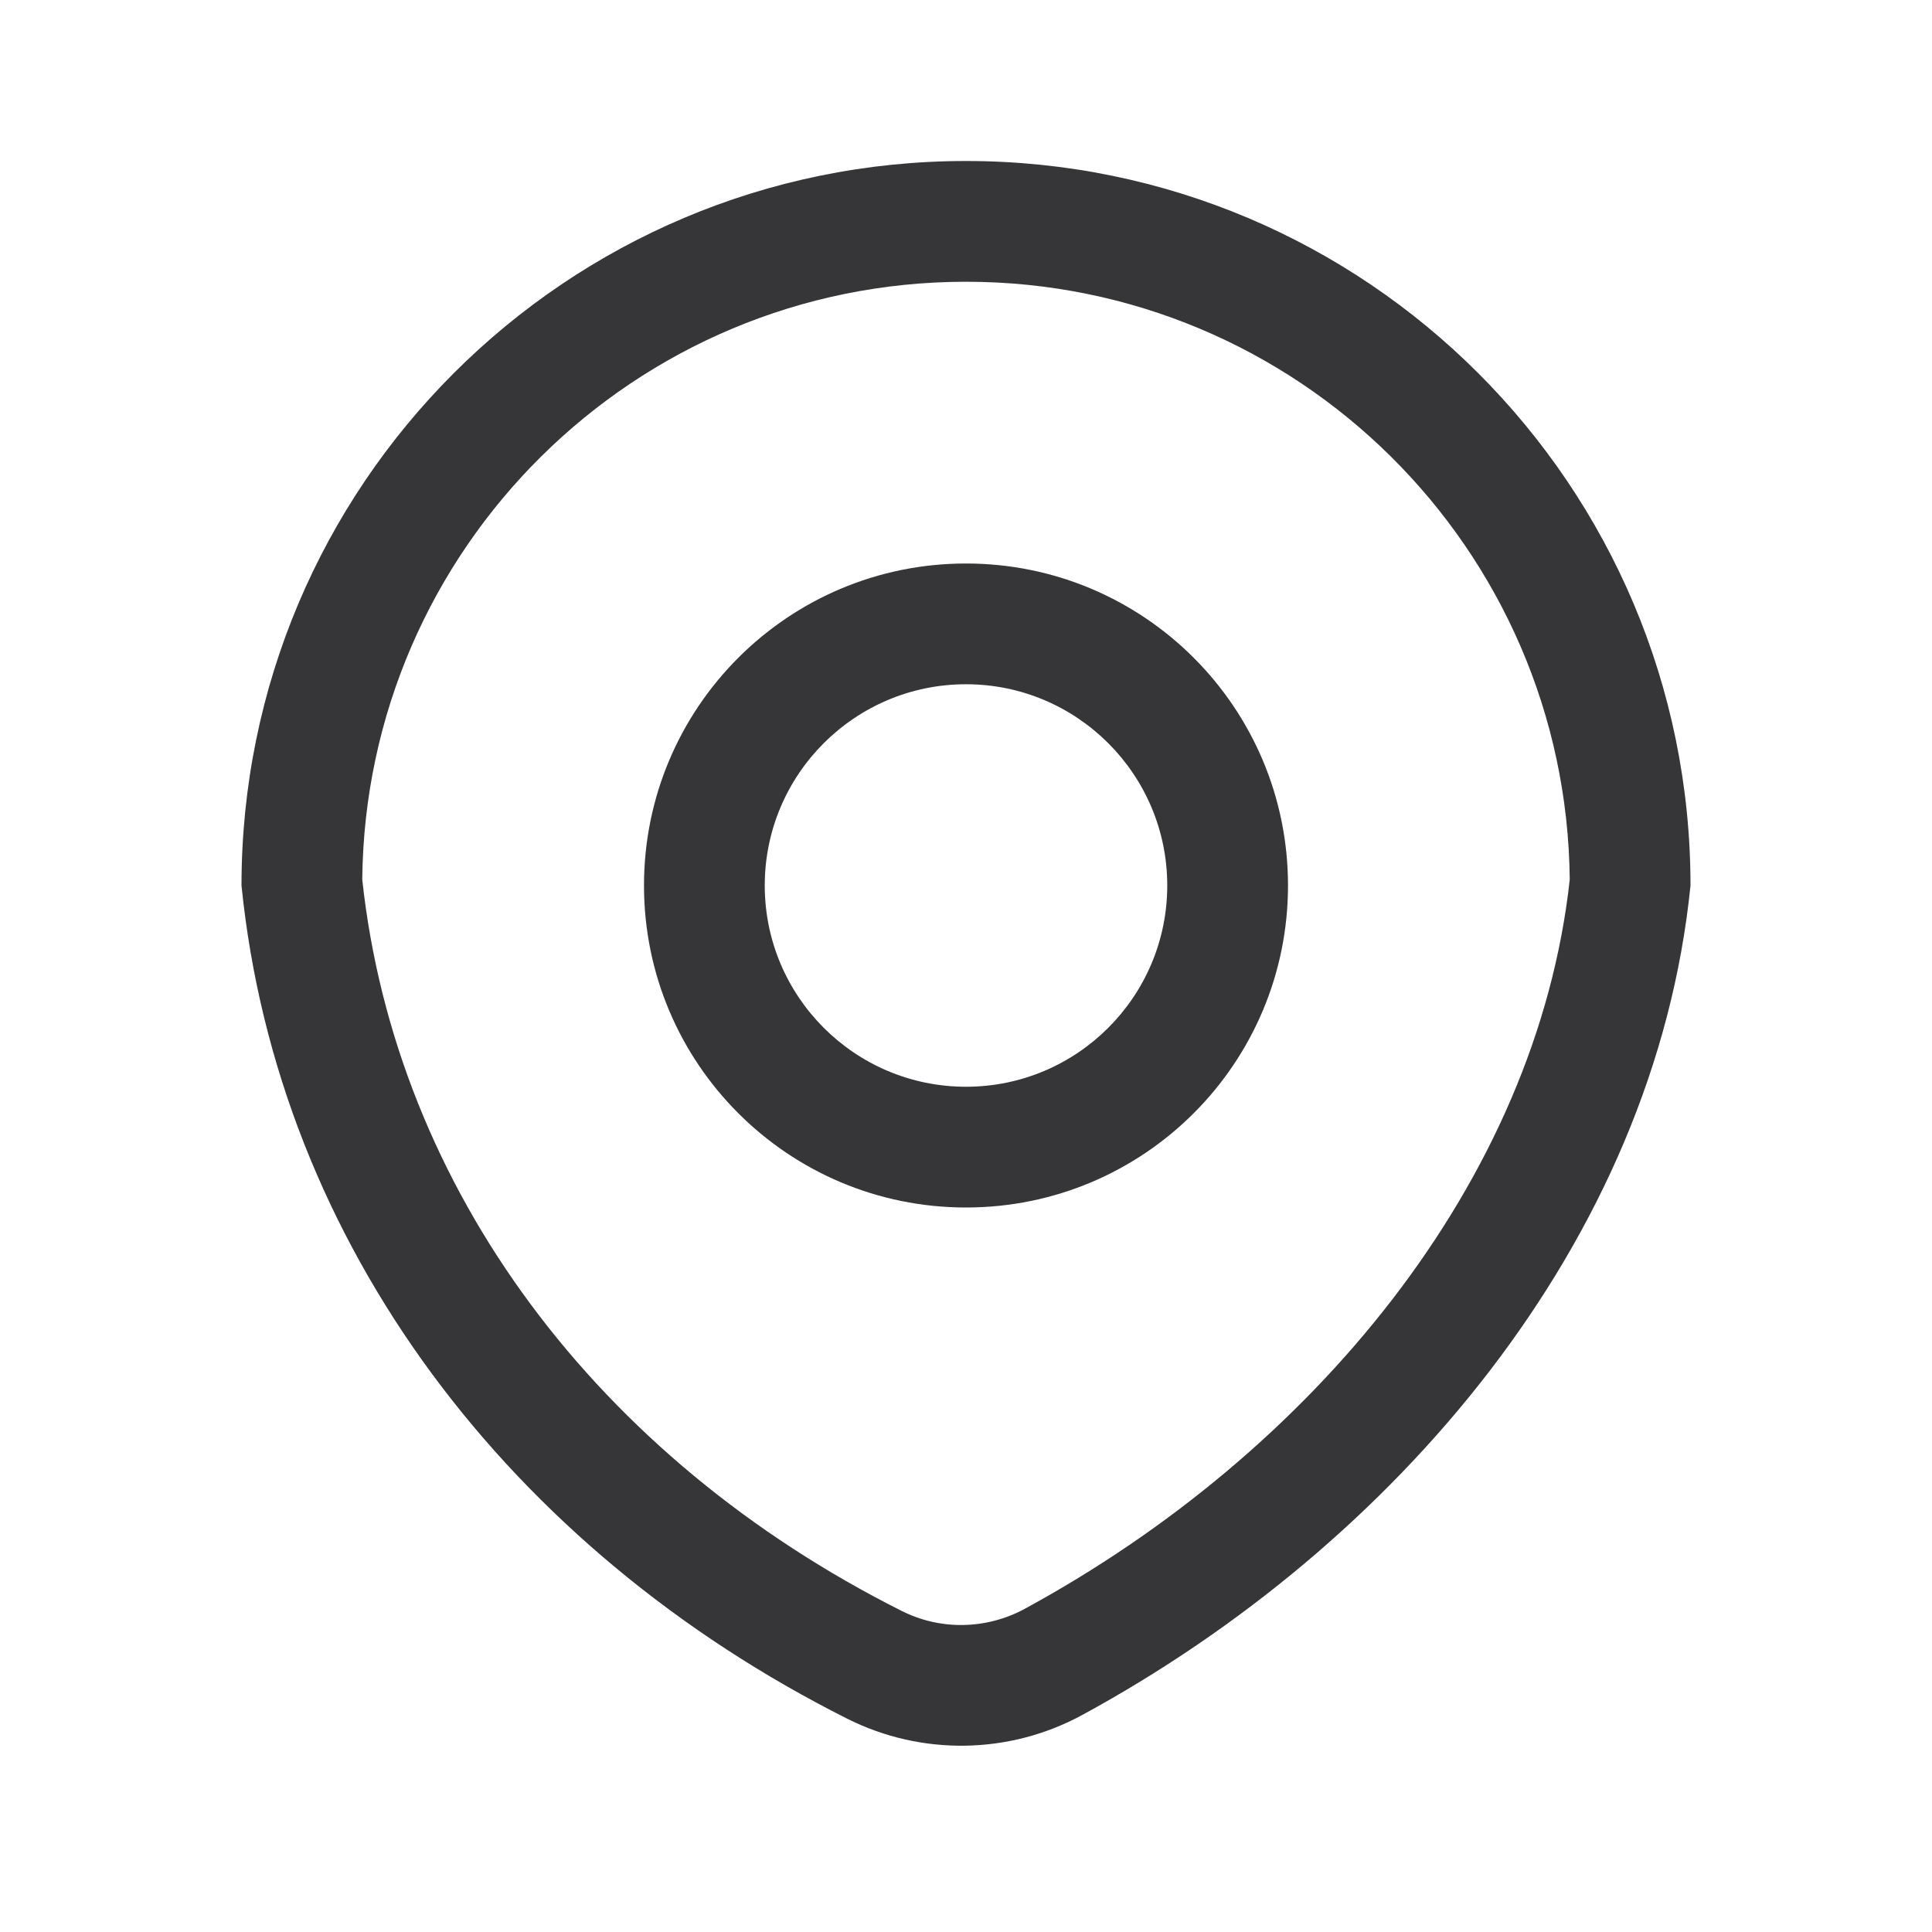
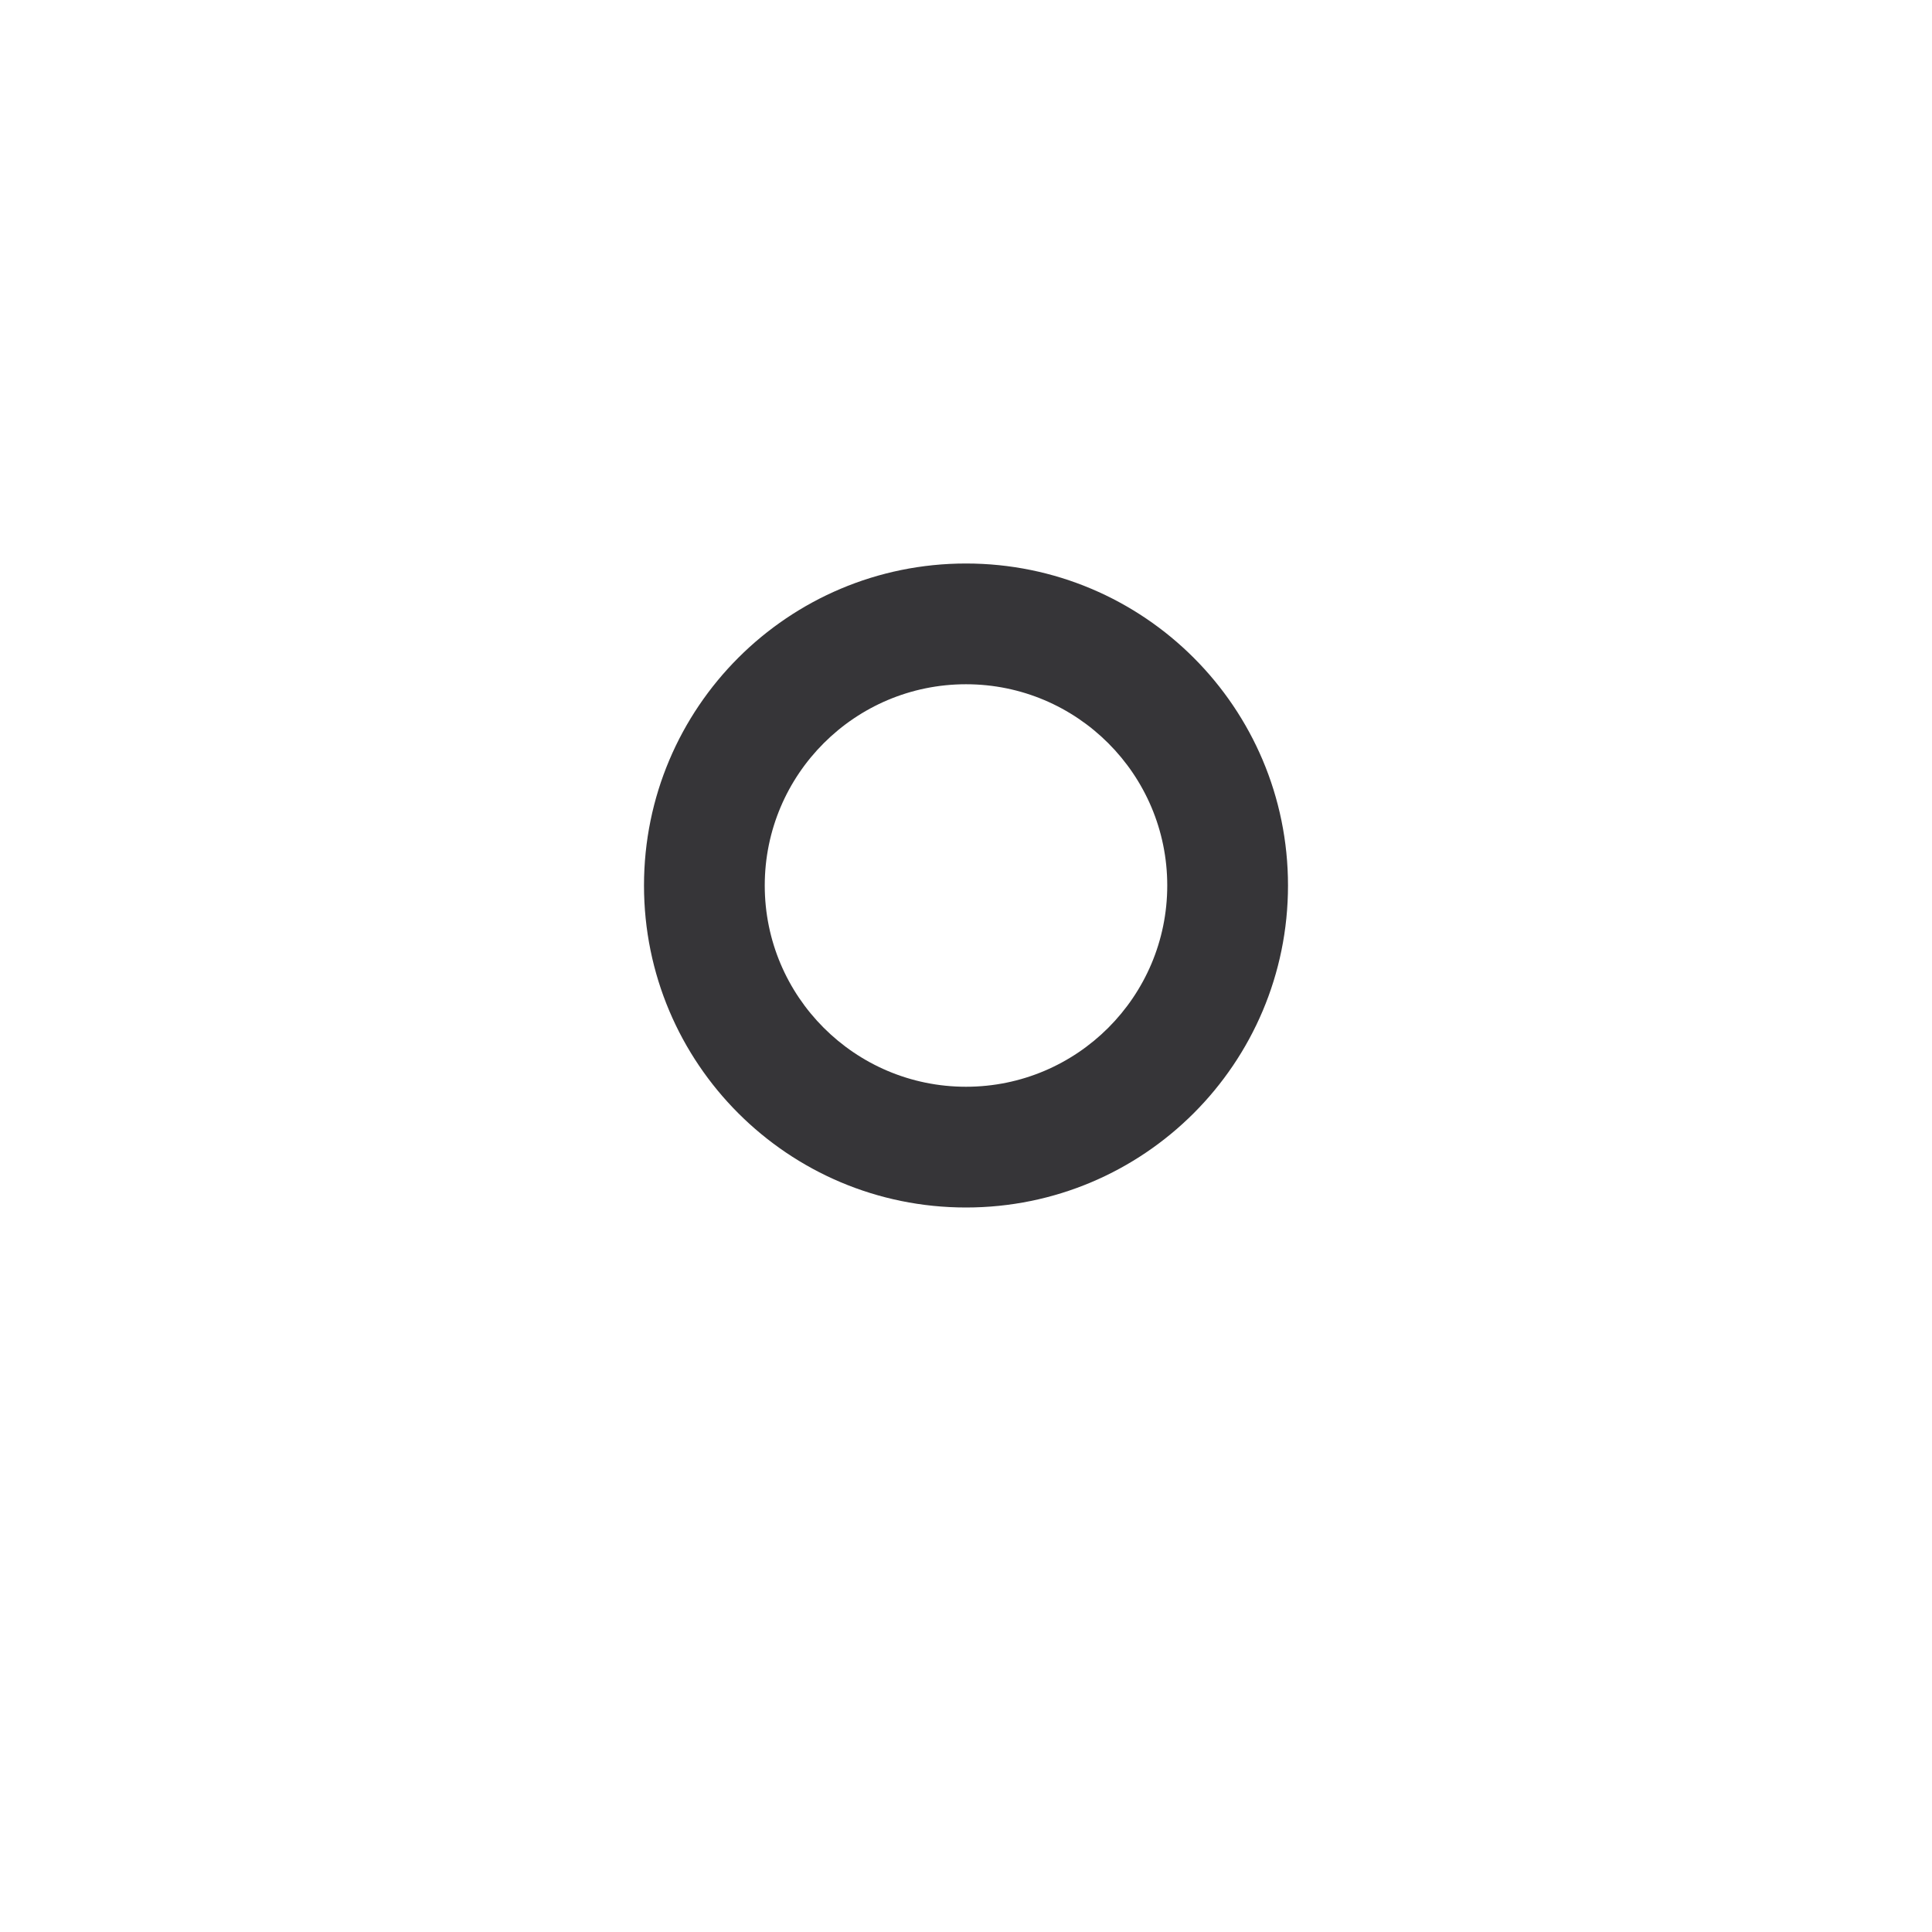
<svg xmlns="http://www.w3.org/2000/svg" width="12" height="12" viewBox="0 0 12 12" fill="none">
  <path fill-rule="evenodd" clip-rule="evenodd" d="M8 5.5C8 6.605 7.105 7.5 6 7.5C4.895 7.5 4 6.605 4 5.5C4 4.395 4.895 3.5 6 3.5C7.105 3.5 8 4.395 8 5.5ZM7.25 5.5C7.25 6.19 6.69 6.75 6 6.75C5.31 6.75 4.75 6.19 4.75 5.5C4.75 4.81 5.31 4.25 6 4.25C6.69 4.25 7.25 4.81 7.25 5.5Z" fill="#363538" />
-   <path fill-rule="evenodd" clip-rule="evenodd" d="M5.264 10.676C3.171 9.625 1.725 7.732 1.5 5.5C1.5 3.015 3.515 1 6 1C8.485 1 10.5 3.015 10.5 5.5C10.277 7.715 8.665 9.595 6.724 10.651C6.271 10.898 5.725 10.907 5.264 10.676ZM6.366 9.992C6.127 10.122 5.841 10.127 5.601 10.006C3.715 9.059 2.458 7.388 2.25 5.463C2.27 3.409 3.941 1.75 6 1.75C8.059 1.75 9.73 3.409 9.75 5.463C9.544 7.344 8.148 9.023 6.366 9.992Z" fill="#363538" />
</svg>